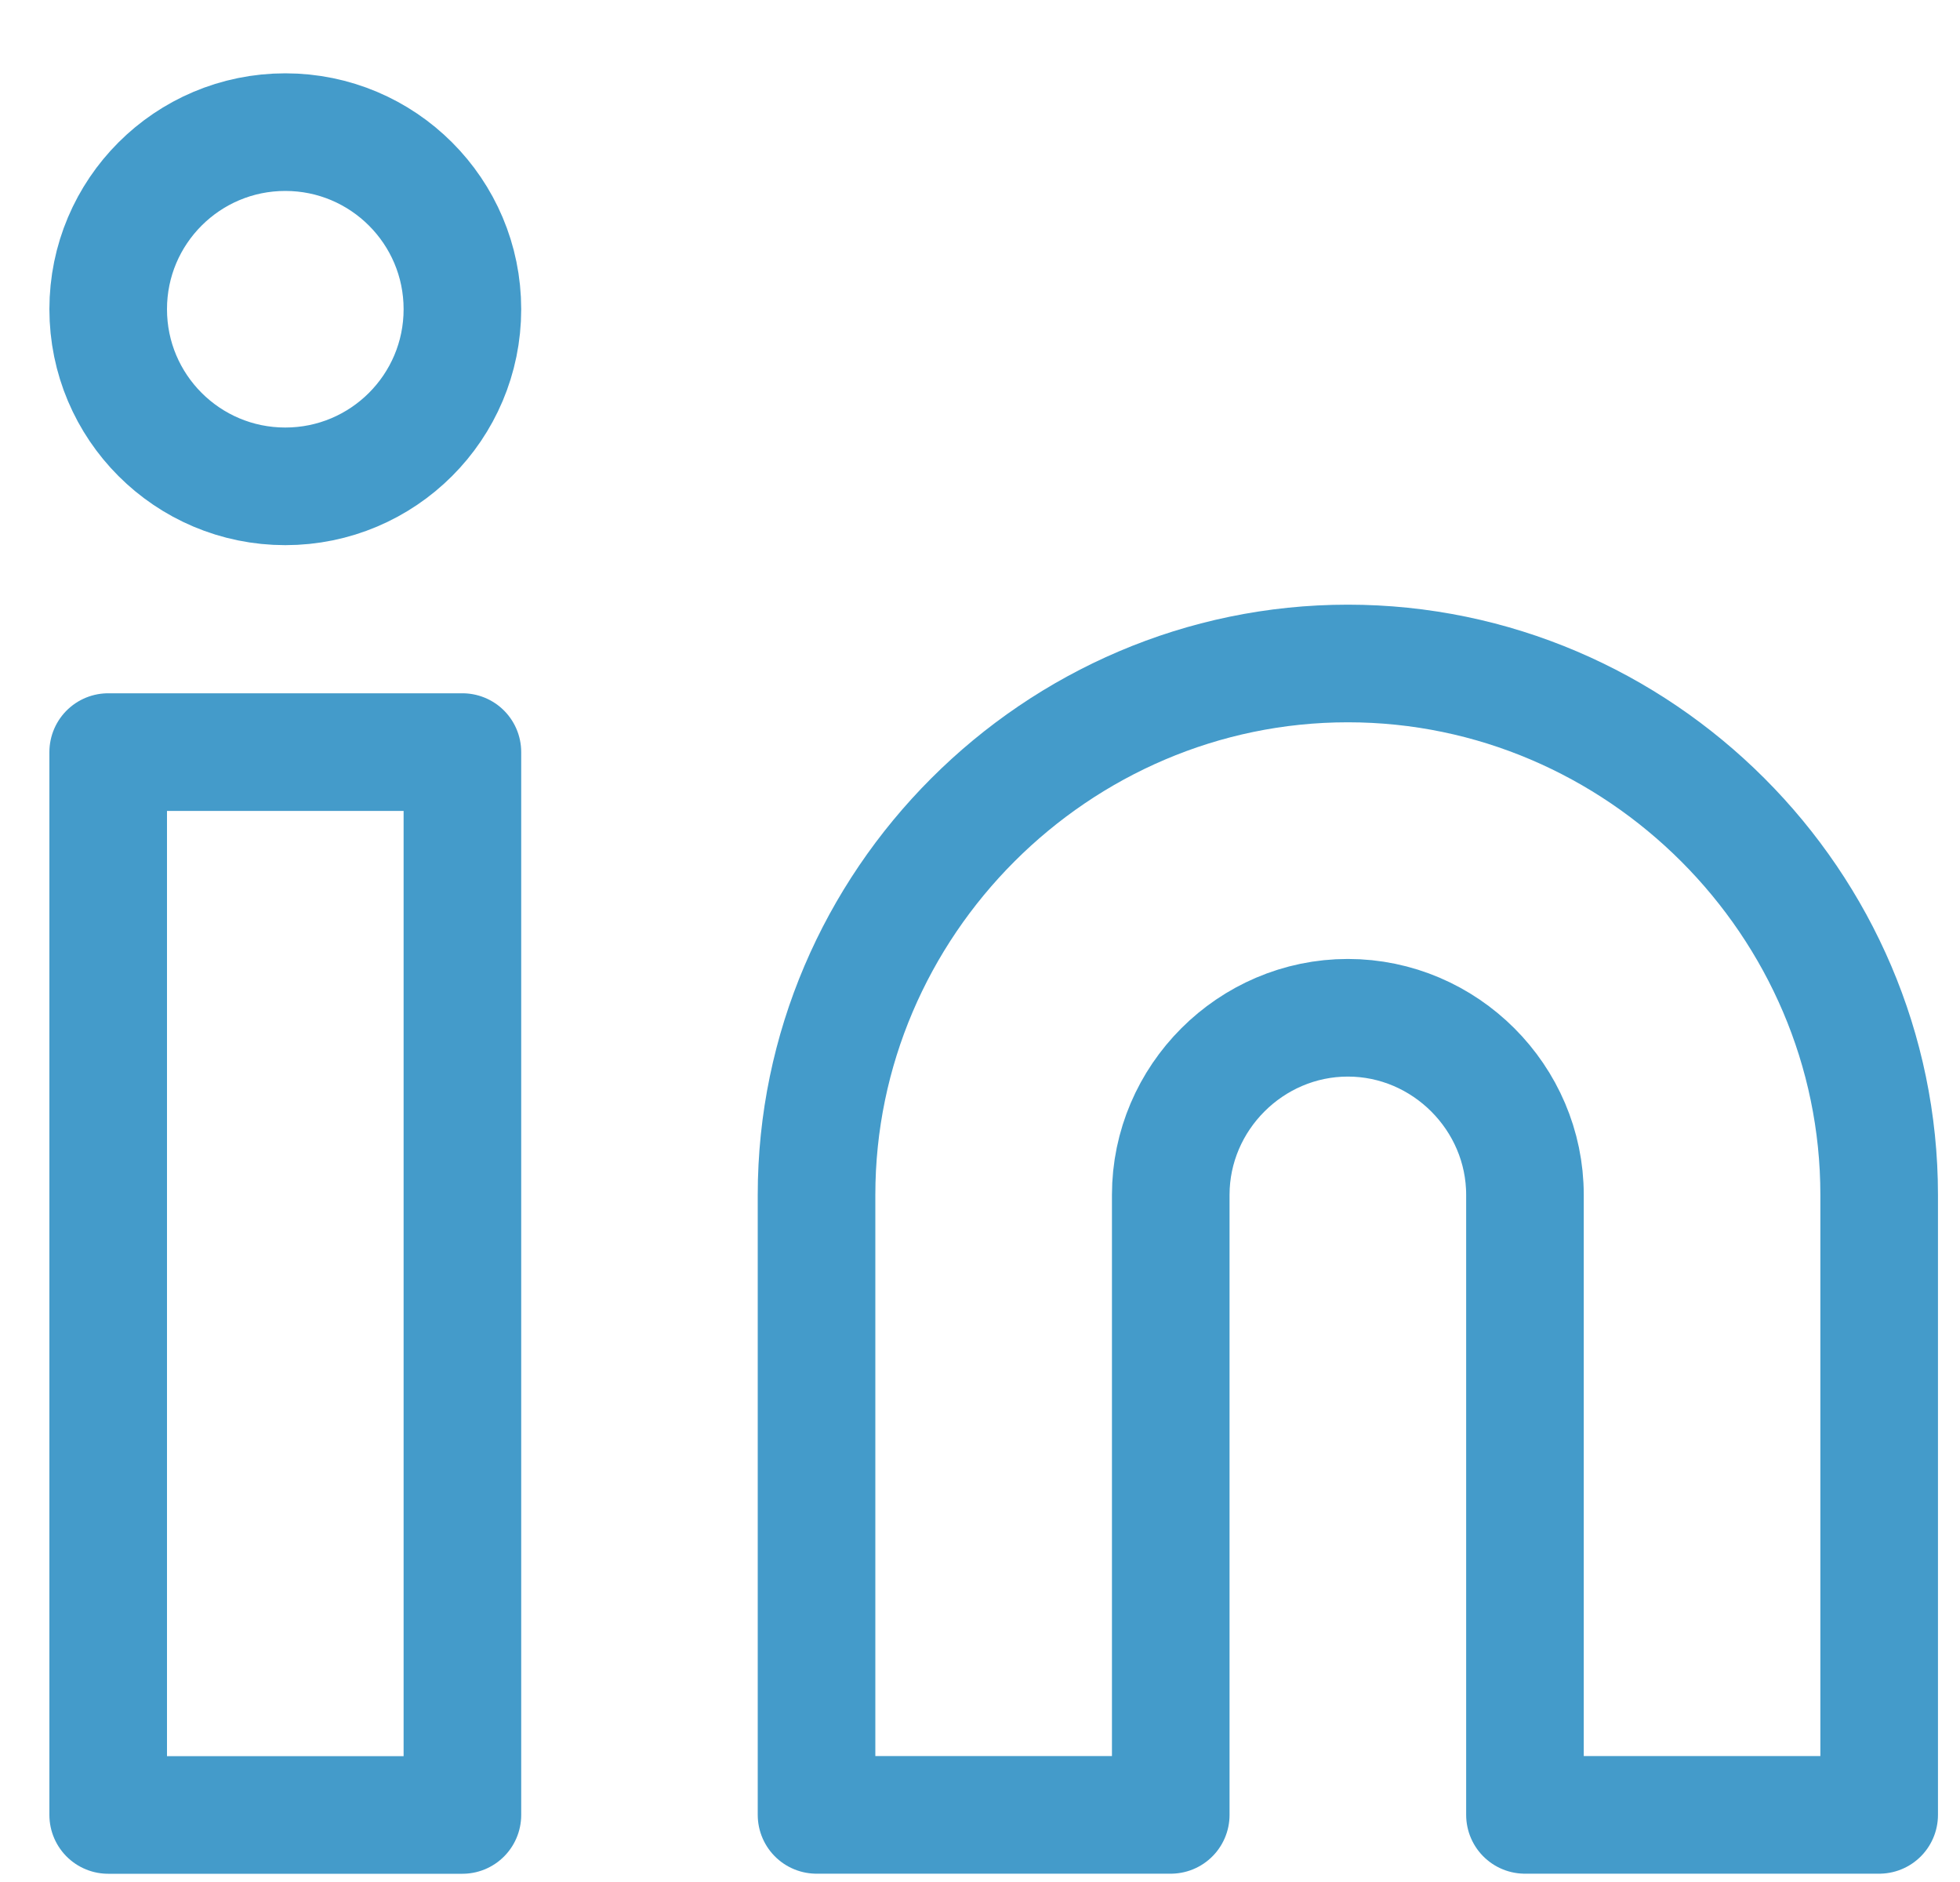
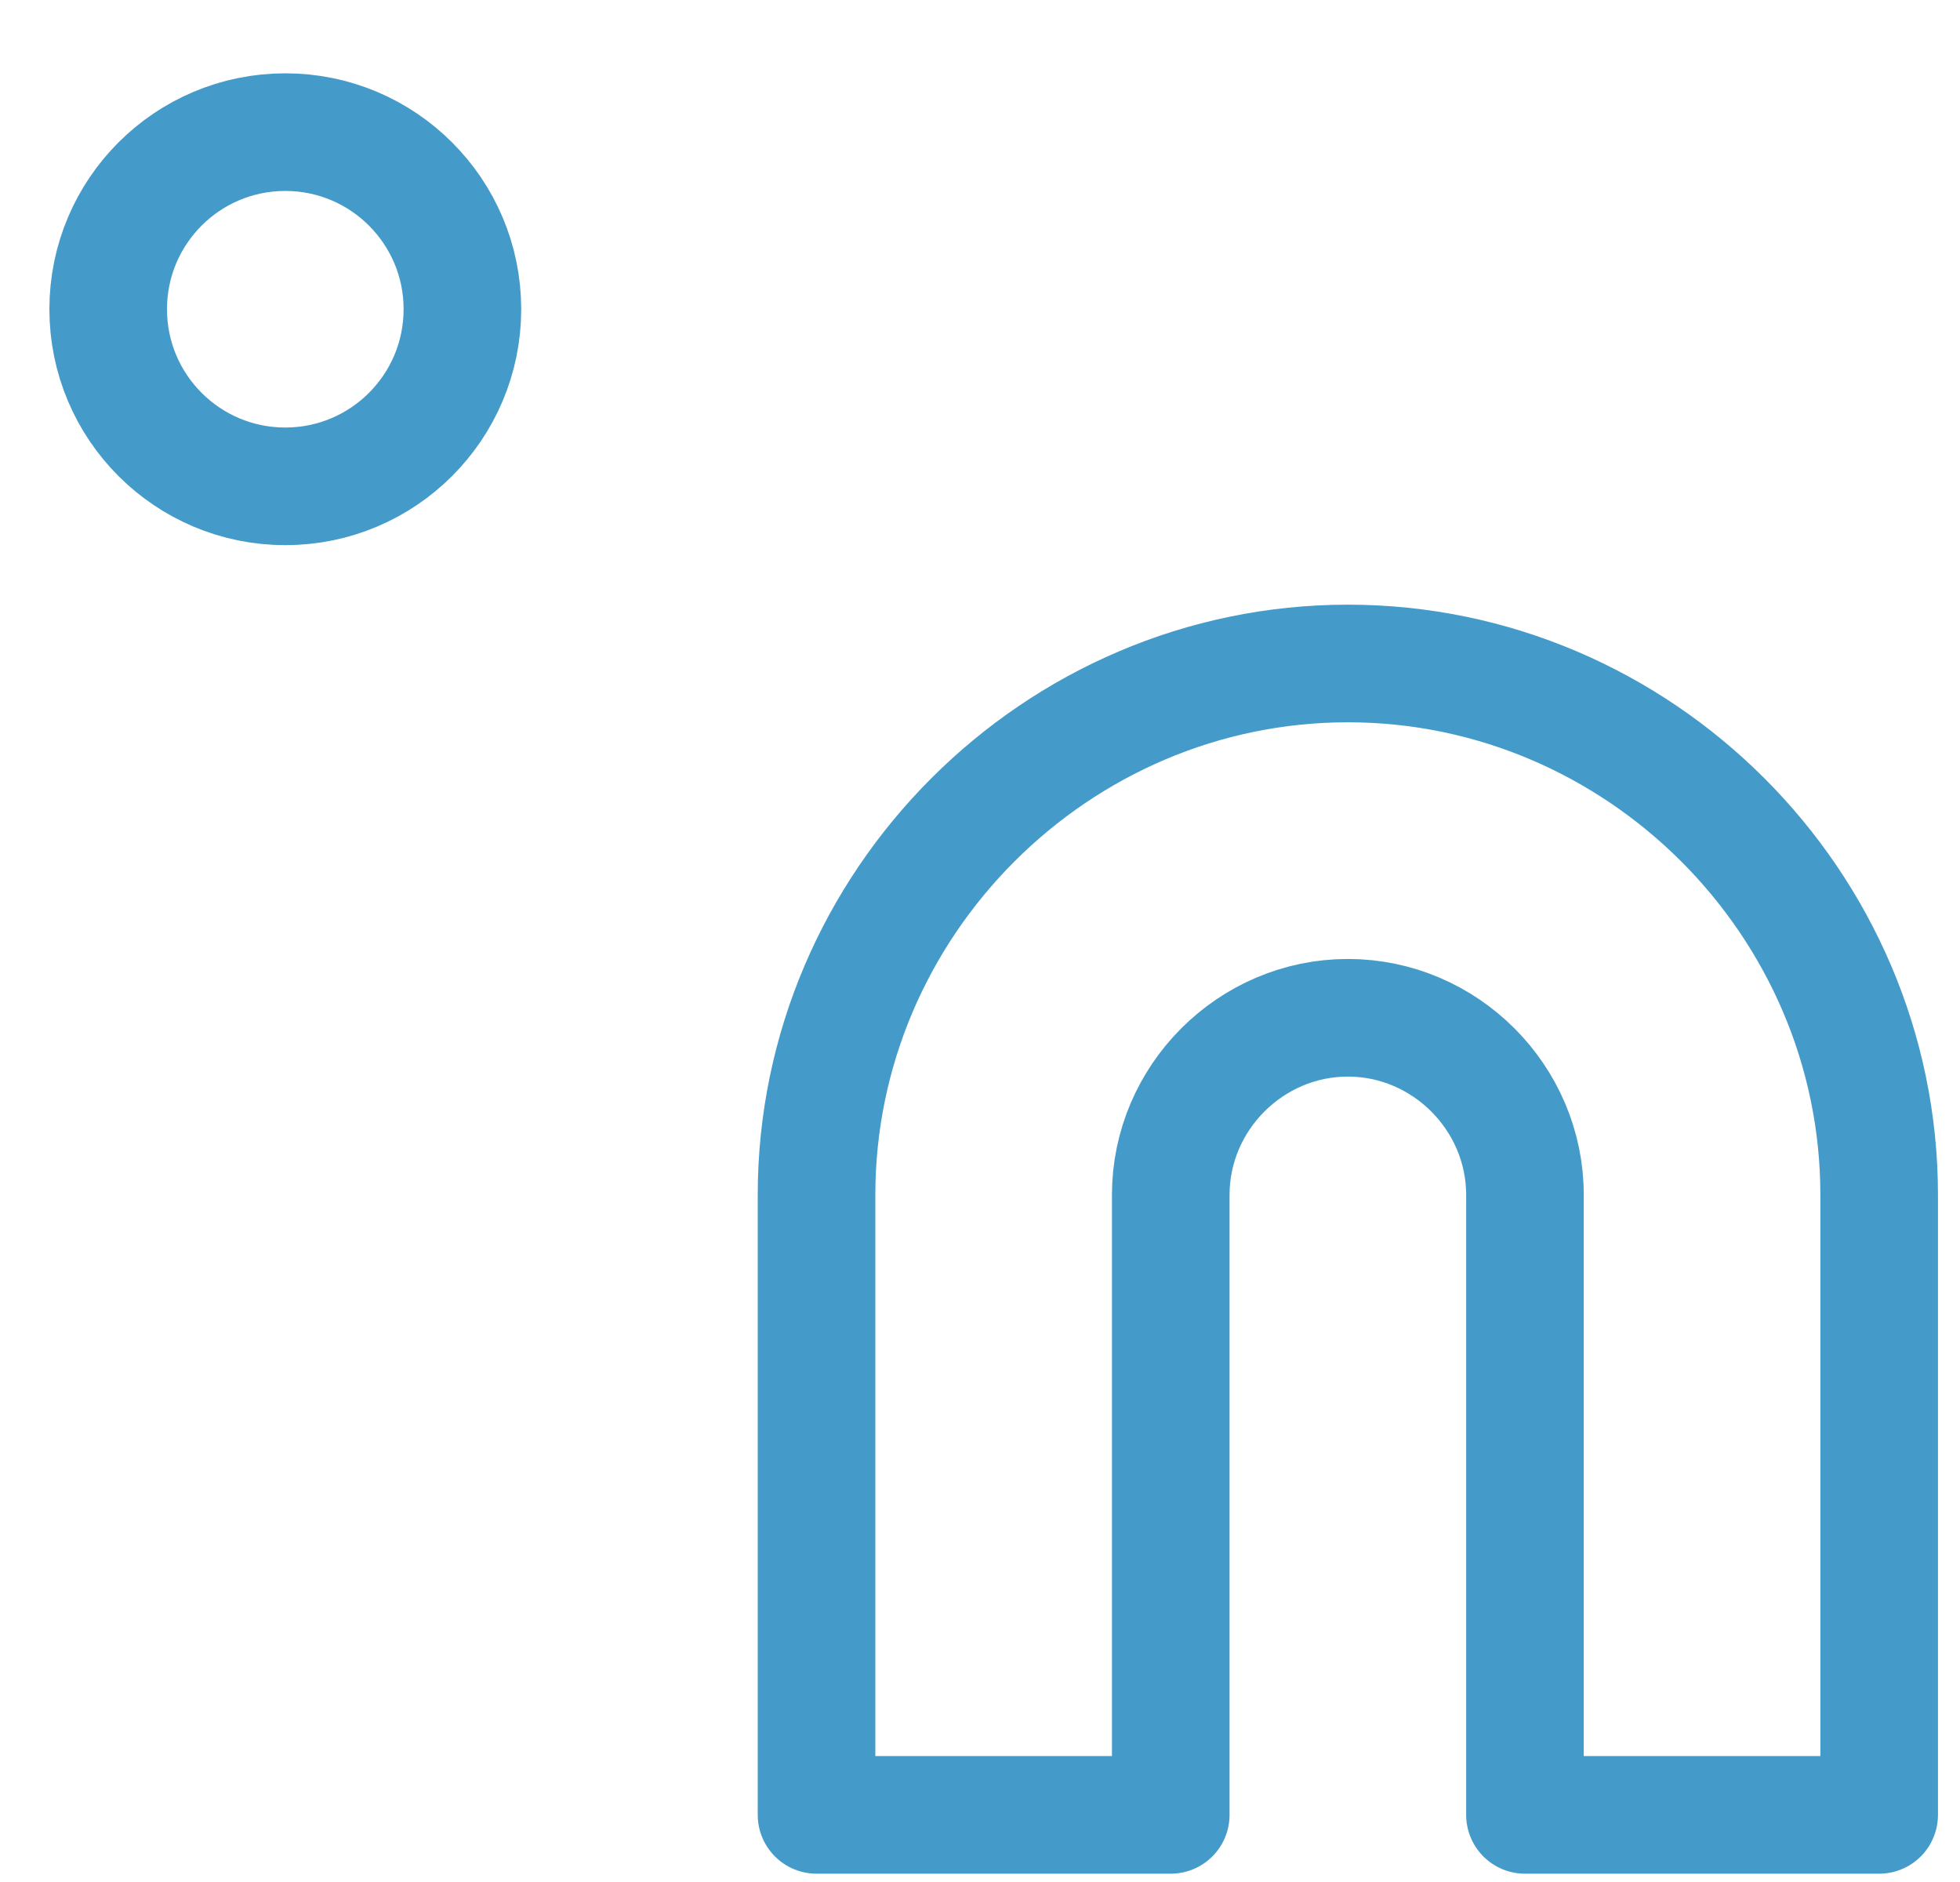
<svg xmlns="http://www.w3.org/2000/svg" width="25" height="24" viewBox="0 0 25 24" fill="none">
  <path d="M17.192 8.461C20.91 8.461 23.969 11.52 23.969 15.238V23.144H19.451V15.238C19.451 13.999 18.431 12.979 17.192 12.979C15.953 12.979 14.933 13.999 14.933 15.238V23.144H10.415V15.238C10.415 11.52 13.474 8.461 17.192 8.461Z" stroke="#449BCA" stroke-width="1.5" stroke-linecap="round" stroke-linejoin="round" />
-   <path d="M5.898 9.591H1.38V23.145H5.898V9.591Z" stroke="#449BCA" stroke-width="1.5" stroke-linecap="round" stroke-linejoin="round" />
  <path d="M3.639 6.202C4.886 6.202 5.898 5.191 5.898 3.943C5.898 2.696 4.886 1.685 3.639 1.685C2.391 1.685 1.38 2.696 1.38 3.943C1.38 5.191 2.391 6.202 3.639 6.202Z" stroke="#449BCA" stroke-width="1.5" stroke-linecap="round" stroke-linejoin="round" />
</svg>